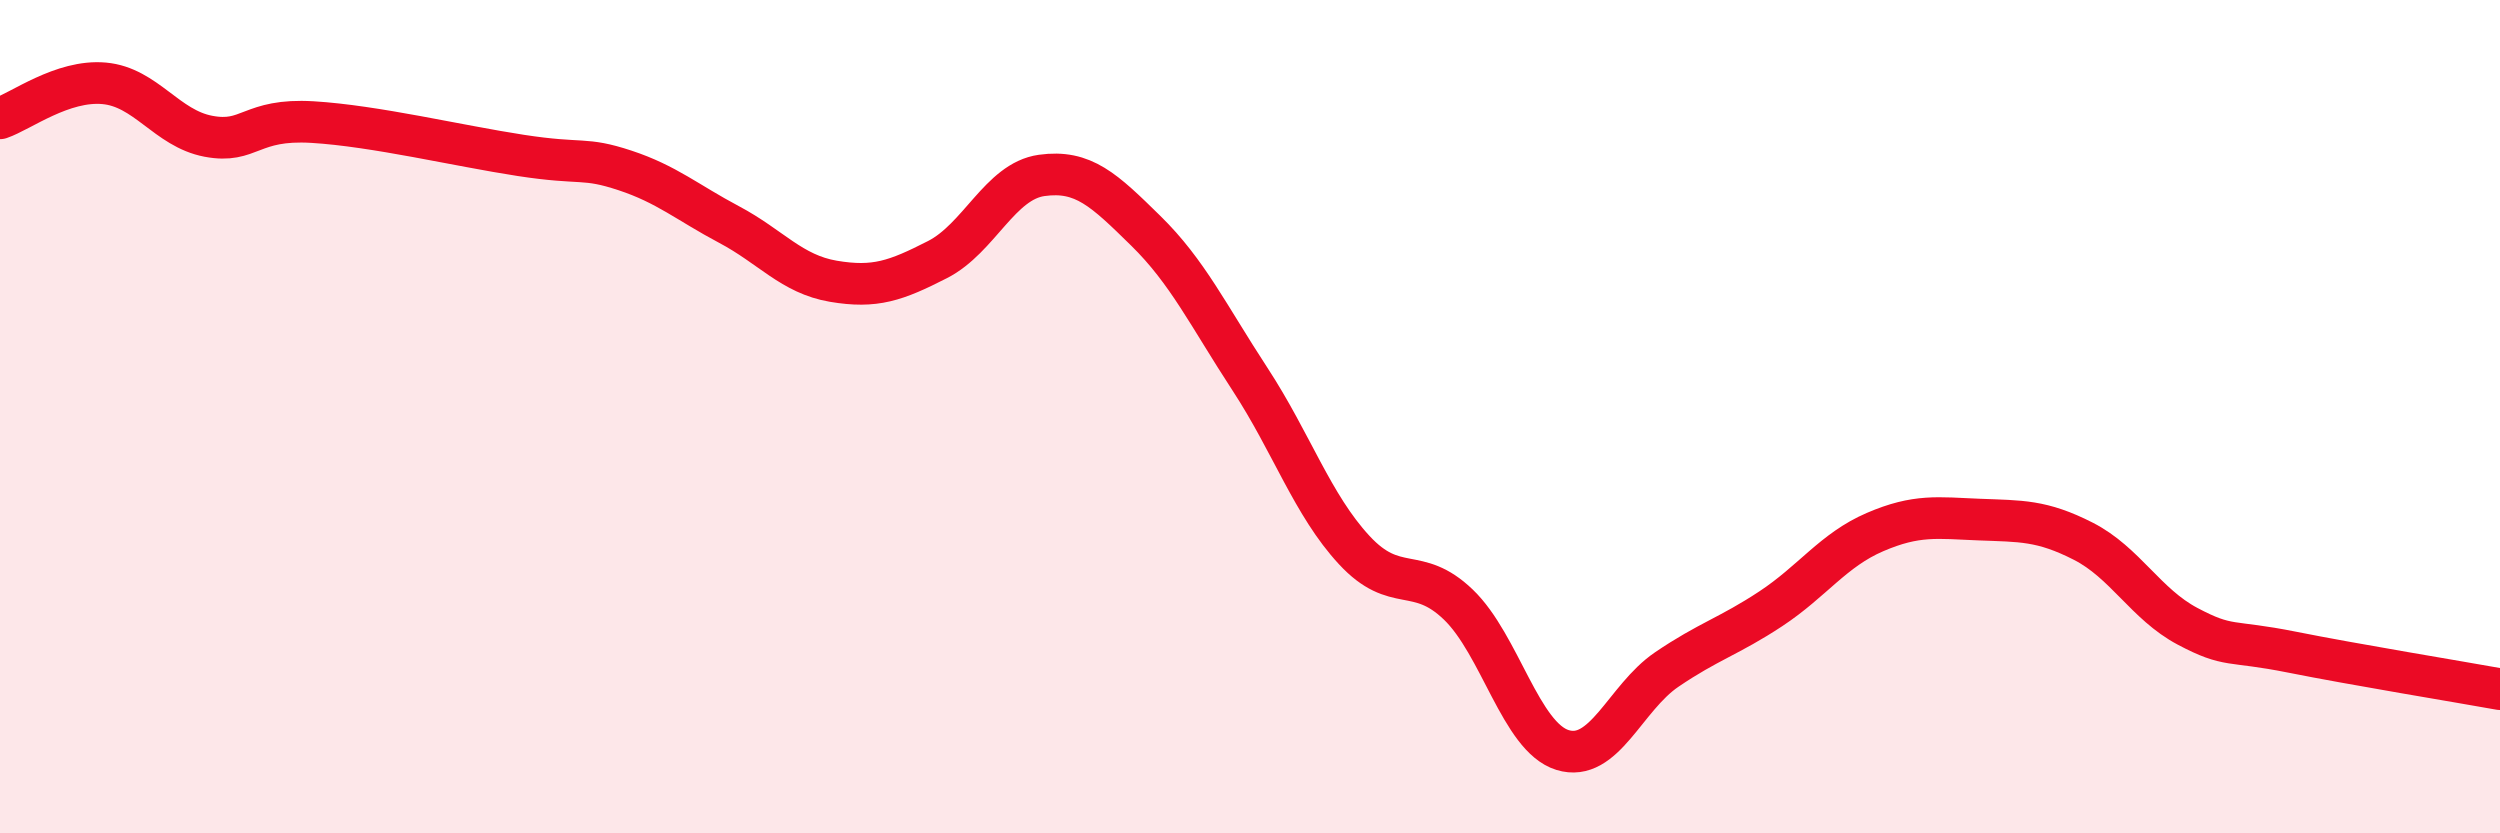
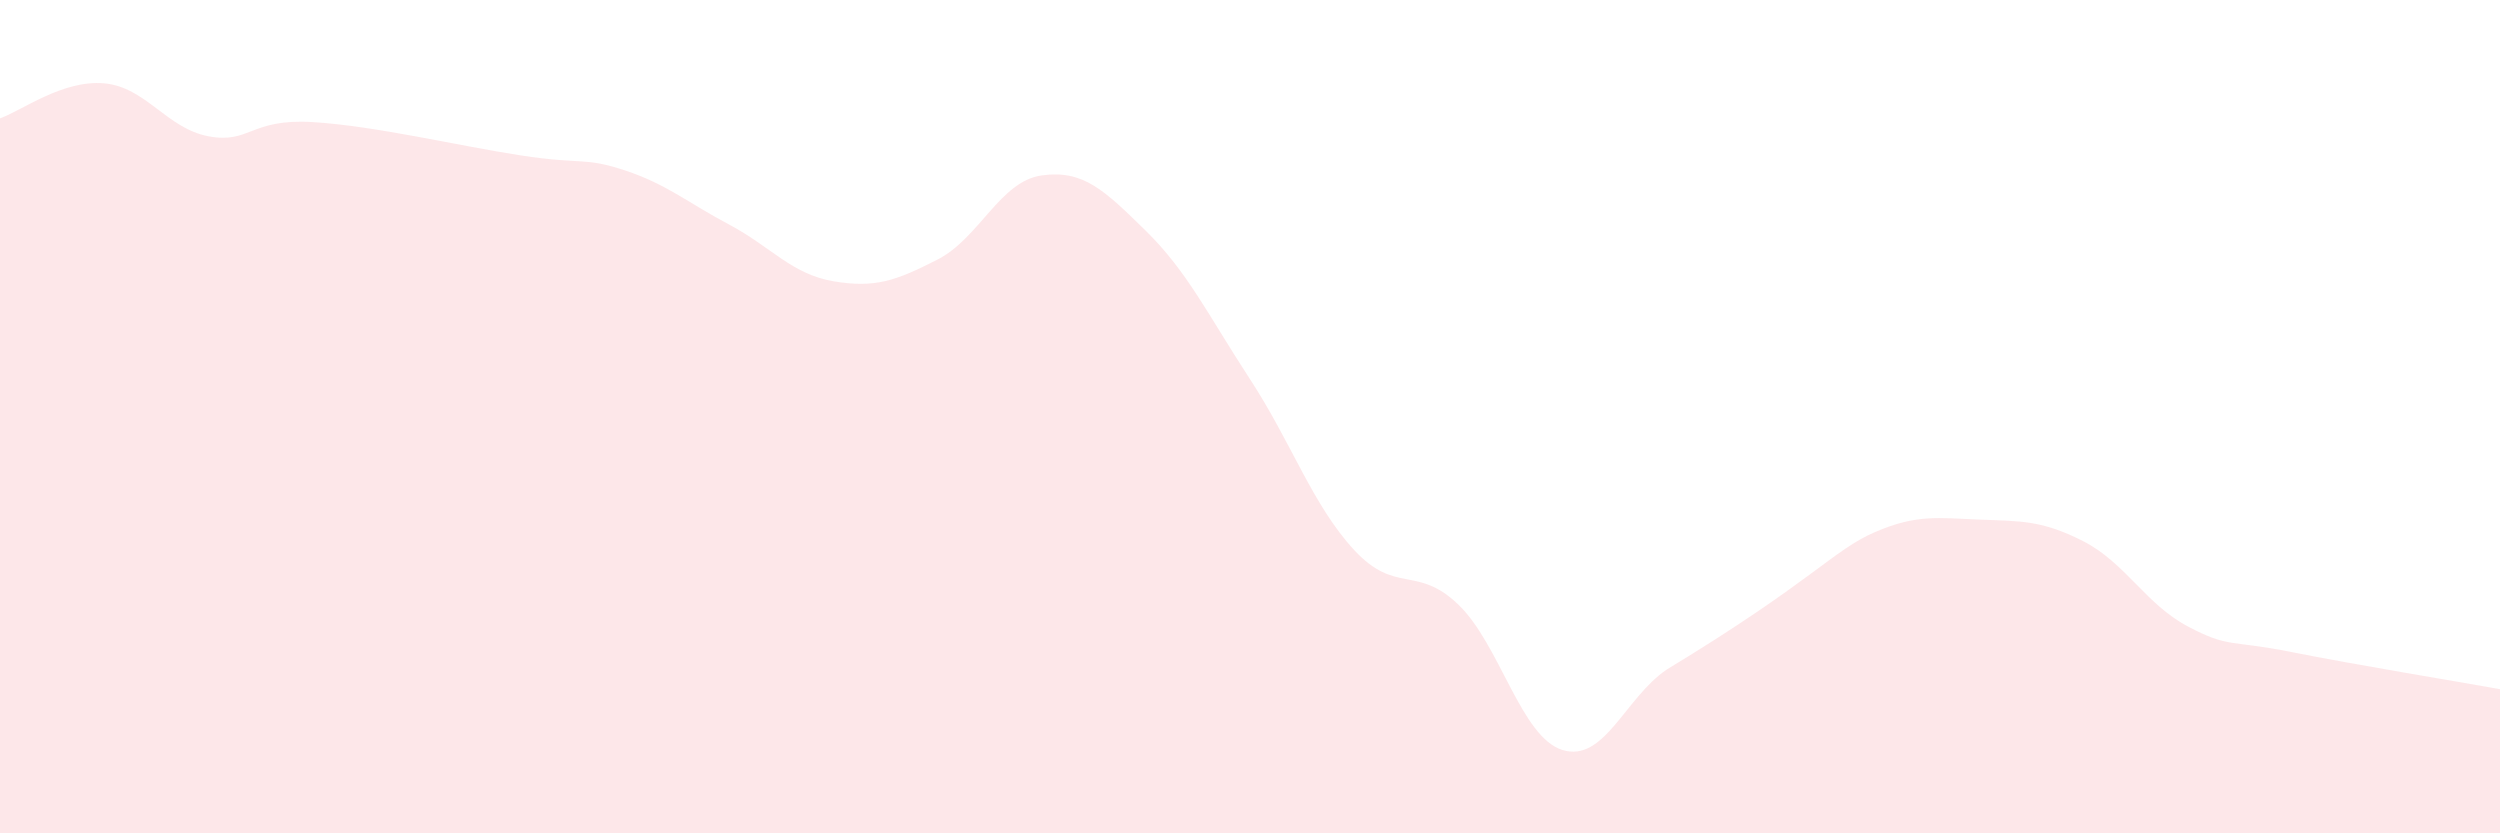
<svg xmlns="http://www.w3.org/2000/svg" width="60" height="20" viewBox="0 0 60 20">
-   <path d="M 0,2.84 C 0.5,2.67 1.5,1.91 2.5,2 C 3.5,2.09 4,3.08 5,3.27 C 6,3.46 6,2.84 7.5,2.93 C 9,3.02 11,3.5 12.5,3.73 C 14,3.96 14,3.76 15,4.09 C 16,4.42 16.5,4.86 17.5,5.39 C 18.5,5.92 19,6.58 20,6.75 C 21,6.92 21.5,6.74 22.5,6.23 C 23.5,5.72 24,4.35 25,4.21 C 26,4.07 26.5,4.56 27.5,5.54 C 28.5,6.52 29,7.57 30,9.1 C 31,10.63 31.5,12.12 32.5,13.2 C 33.5,14.28 34,13.55 35,14.51 C 36,15.47 36.5,17.69 37.5,18 C 38.5,18.31 39,16.75 40,16.07 C 41,15.39 41.5,15.27 42.5,14.61 C 43.5,13.95 44,13.2 45,12.77 C 46,12.34 46.5,12.43 47.5,12.47 C 48.5,12.51 49,12.48 50,12.99 C 51,13.5 51.5,14.5 52.5,15.03 C 53.5,15.56 53.5,15.35 55,15.65 C 56.5,15.95 59,16.36 60,16.54L60 20L0 20Z" fill="#EB0A25" opacity="0.1" stroke-linecap="round" stroke-linejoin="round" />
-   <path d="M 0,2.84 C 0.5,2.67 1.5,1.91 2.5,2 C 3.5,2.09 4,3.08 5,3.27 C 6,3.46 6,2.84 7.5,2.93 C 9,3.02 11,3.5 12.5,3.73 C 14,3.96 14,3.76 15,4.09 C 16,4.42 16.5,4.86 17.5,5.39 C 18.5,5.92 19,6.58 20,6.75 C 21,6.92 21.5,6.74 22.5,6.23 C 23.5,5.72 24,4.35 25,4.21 C 26,4.07 26.5,4.56 27.5,5.54 C 28.5,6.52 29,7.57 30,9.1 C 31,10.63 31.5,12.12 32.5,13.2 C 33.5,14.28 34,13.55 35,14.51 C 36,15.47 36.5,17.69 37.5,18 C 38.5,18.31 39,16.75 40,16.07 C 41,15.39 41.5,15.27 42.5,14.61 C 43.5,13.95 44,13.2 45,12.77 C 46,12.34 46.5,12.43 47.5,12.47 C 48.5,12.51 49,12.48 50,12.99 C 51,13.5 51.5,14.5 52.5,15.03 C 53.5,15.56 53.5,15.35 55,15.65 C 56.5,15.95 59,16.36 60,16.54" stroke="#EB0A25" stroke-width="1" fill="none" stroke-linecap="round" stroke-linejoin="round" />
+   <path d="M 0,2.84 C 0.5,2.67 1.5,1.91 2.5,2 C 3.5,2.09 4,3.08 5,3.27 C 6,3.46 6,2.84 7.5,2.93 C 9,3.02 11,3.5 12.5,3.73 C 14,3.96 14,3.76 15,4.09 C 16,4.42 16.5,4.86 17.5,5.39 C 18.5,5.92 19,6.58 20,6.75 C 21,6.92 21.5,6.74 22.5,6.23 C 23.5,5.72 24,4.35 25,4.21 C 26,4.07 26.5,4.56 27.5,5.54 C 28.5,6.52 29,7.57 30,9.1 C 31,10.63 31.5,12.12 32.5,13.2 C 33.5,14.28 34,13.55 35,14.51 C 36,15.47 36.5,17.69 37.5,18 C 38.5,18.31 39,16.75 40,16.07 C 43.5,13.95 44,13.2 45,12.77 C 46,12.34 46.5,12.43 47.5,12.47 C 48.5,12.51 49,12.48 50,12.99 C 51,13.5 51.5,14.5 52.5,15.03 C 53.5,15.56 53.5,15.35 55,15.65 C 56.5,15.95 59,16.36 60,16.54L60 20L0 20Z" fill="#EB0A25" opacity="0.1" stroke-linecap="round" stroke-linejoin="round" />
</svg>